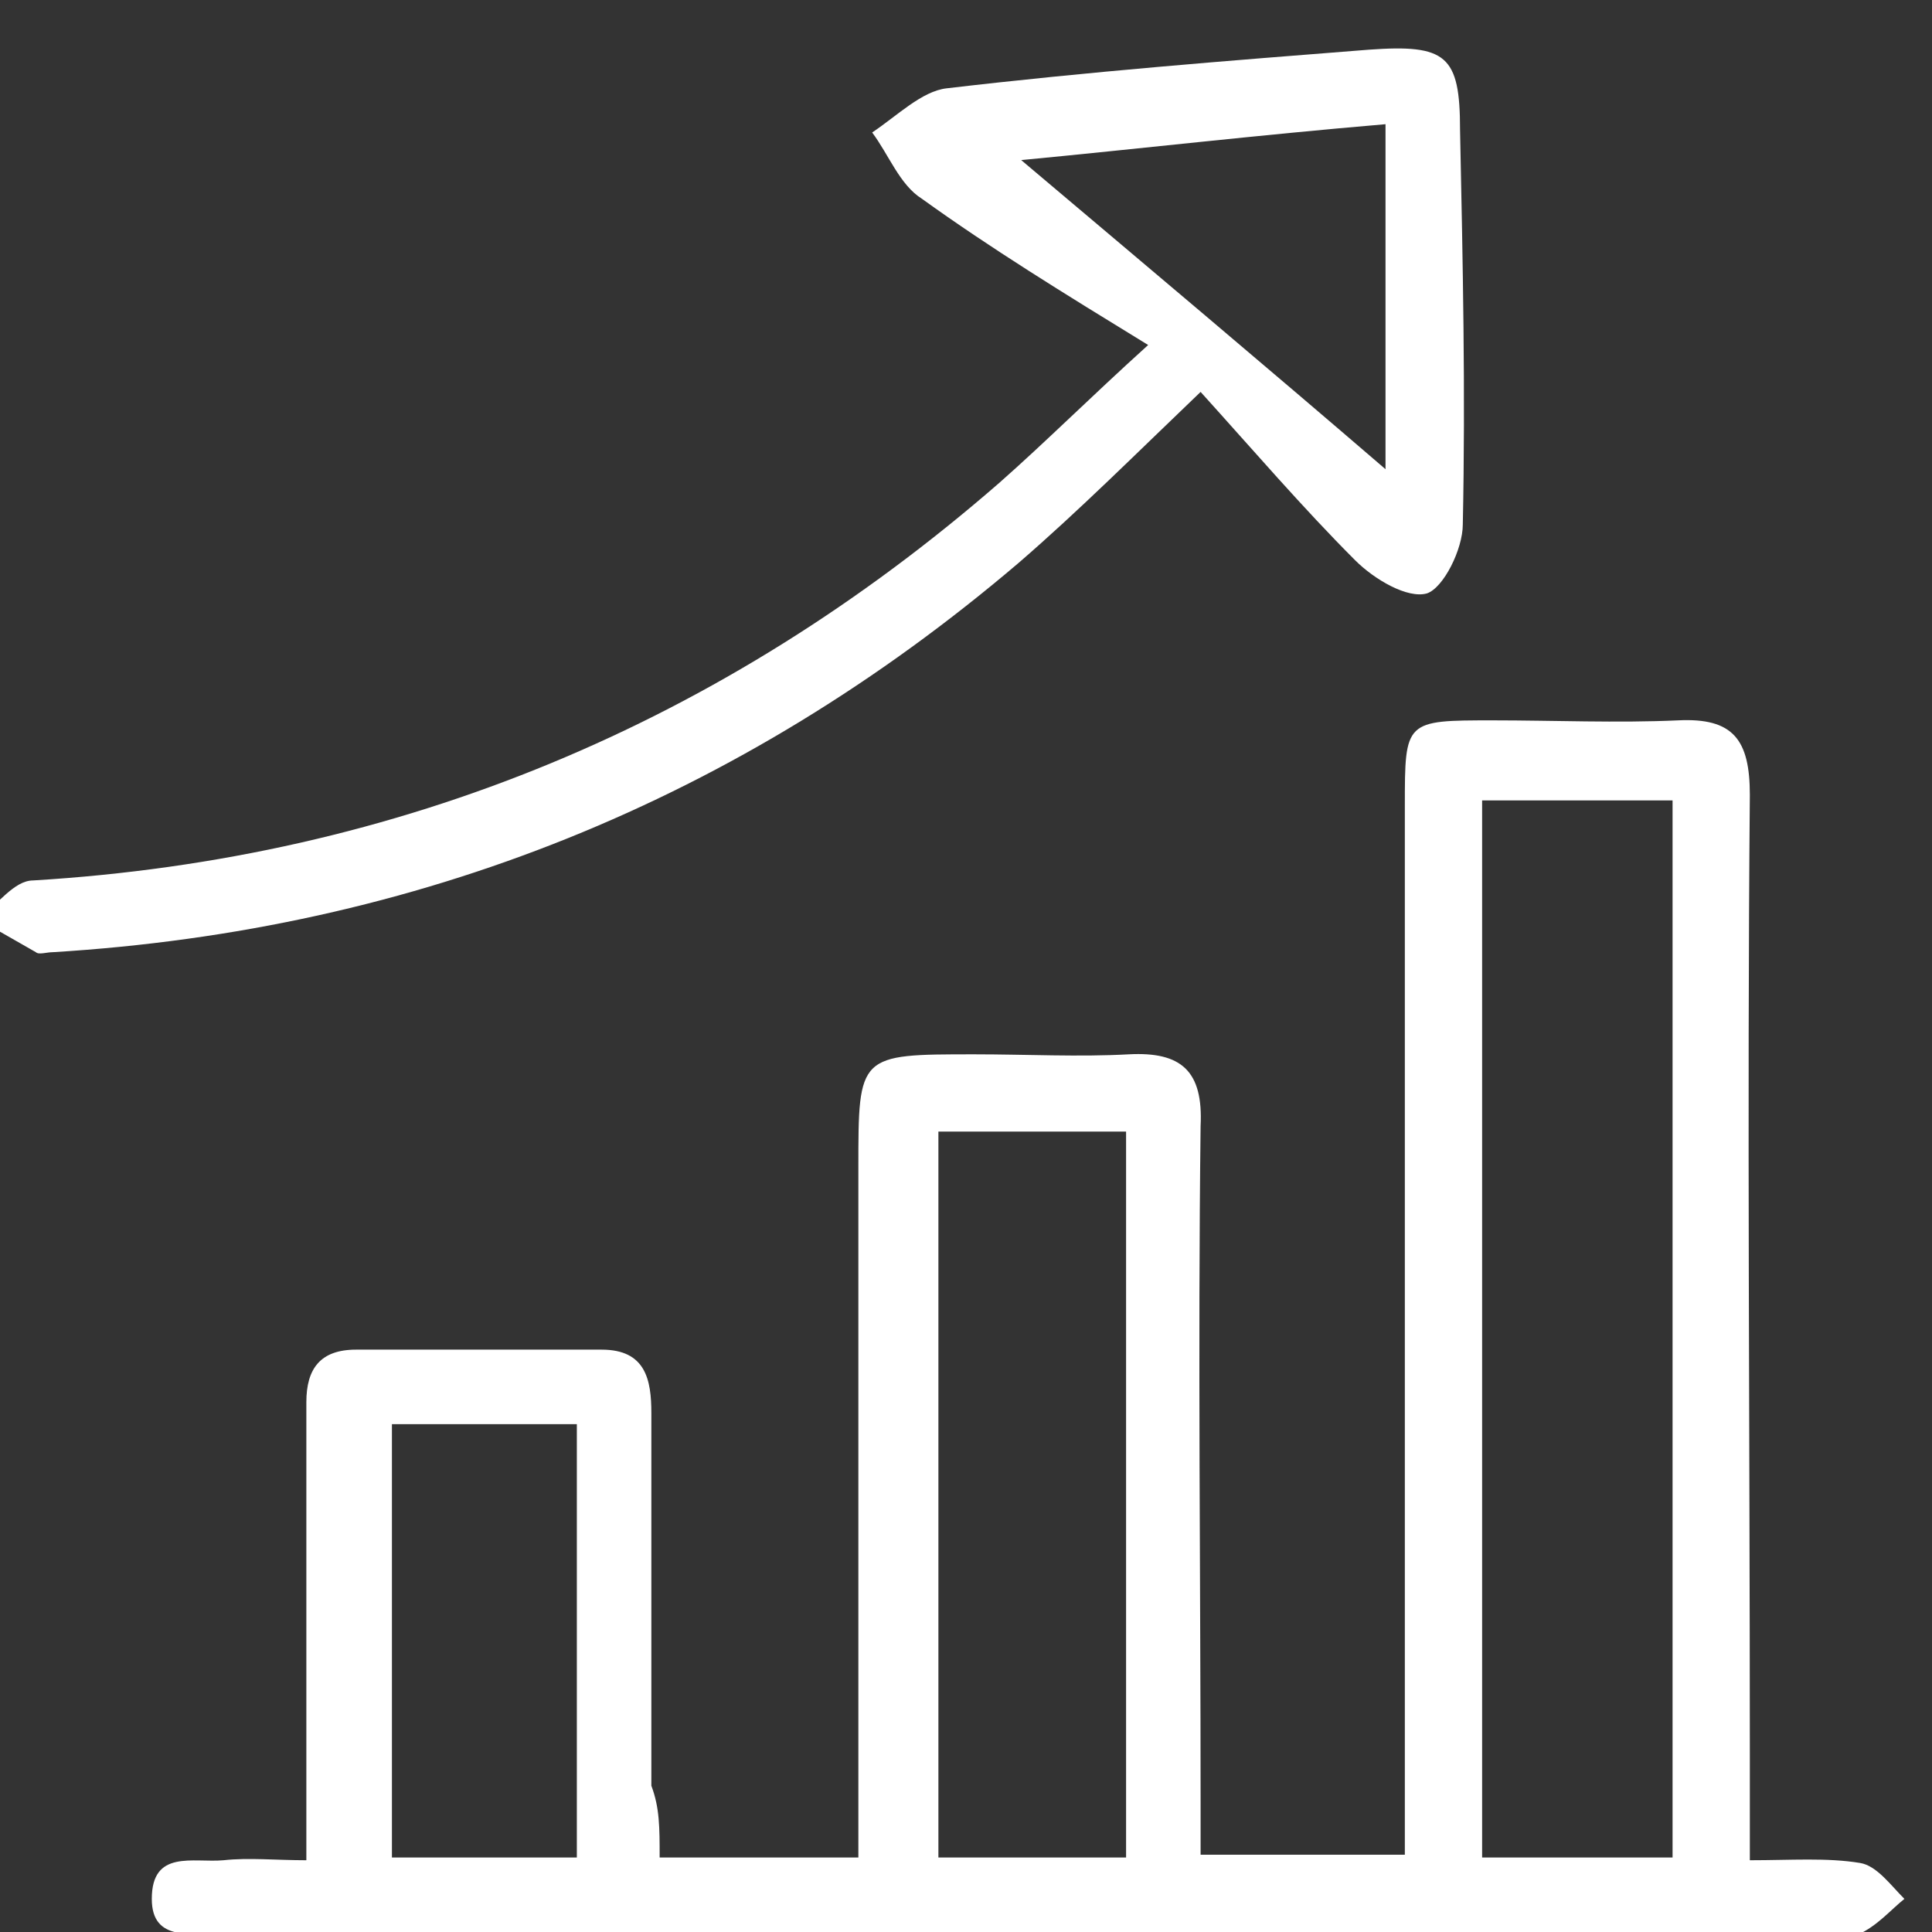
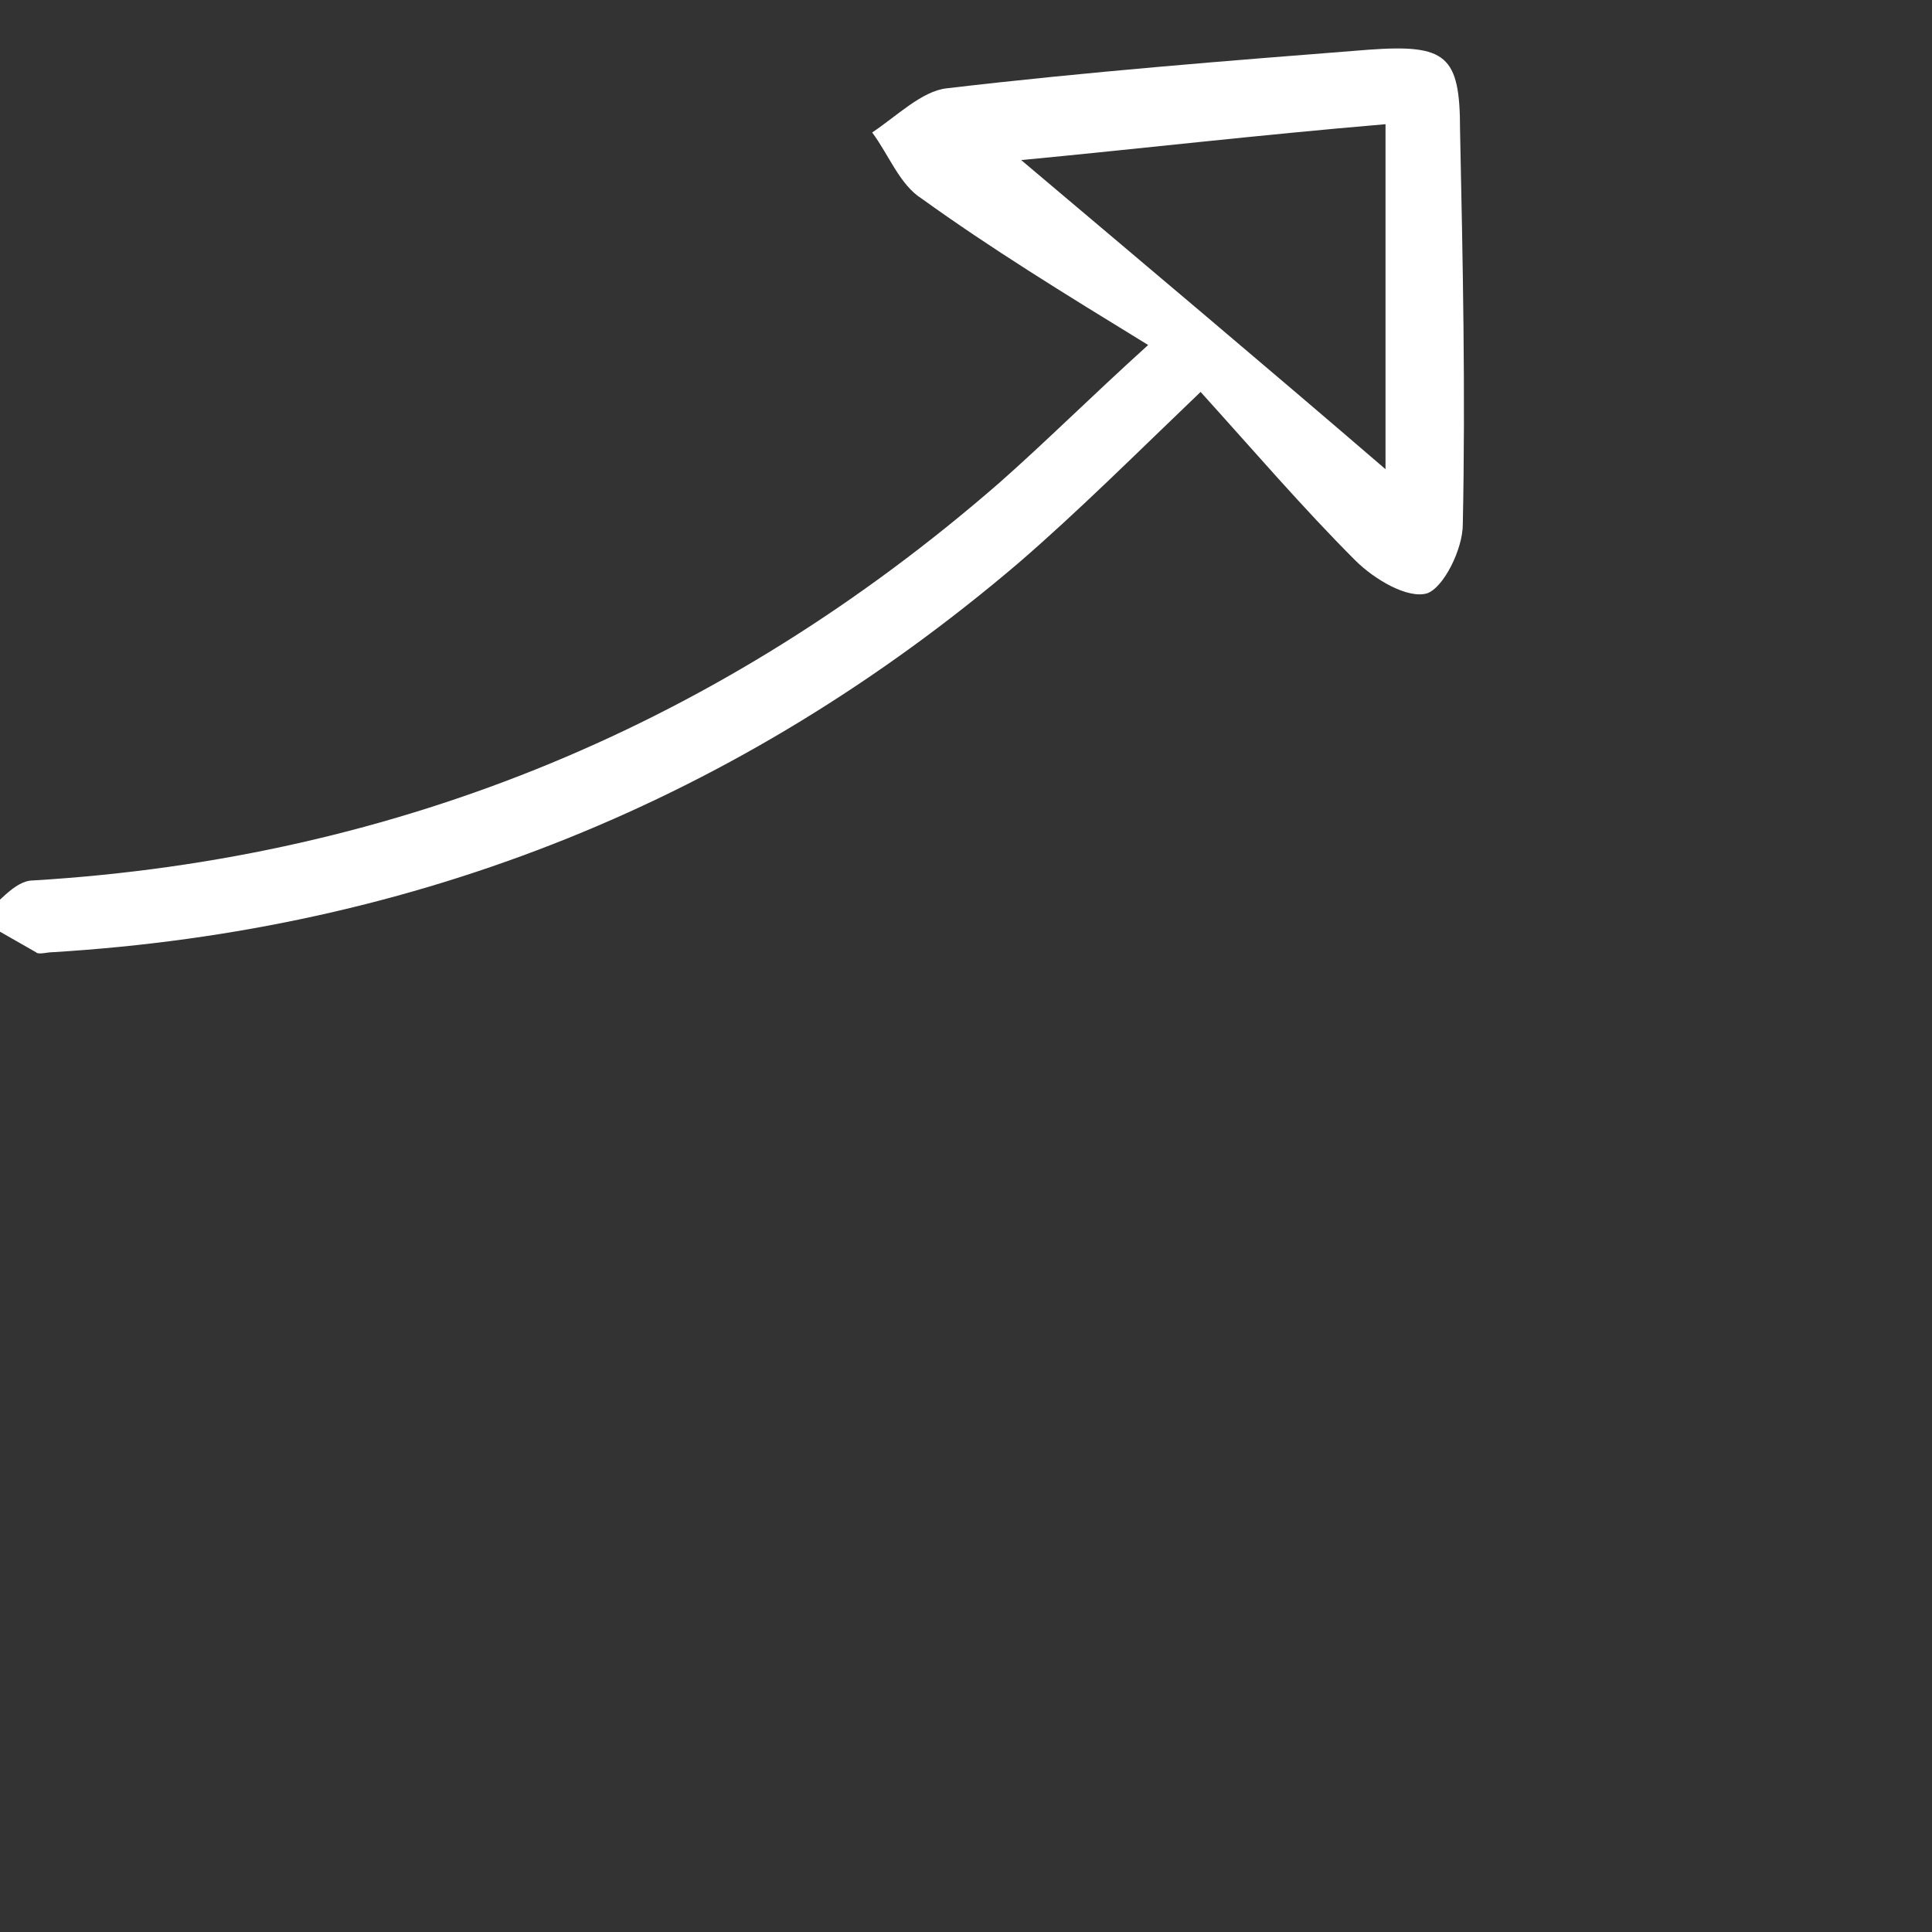
<svg xmlns="http://www.w3.org/2000/svg" version="1.1" id="Layer_1" x="0px" y="0px" viewBox="0 0 70 70" style="enable-background:new 0 0 70 70;" xml:space="preserve">
  <rect x="0" y="0" width="70" height="70" fill="#333333" stroke="none" />
  <style type="text/css">
	.st0{fill:#FFFFFF;}
	.st1{fill:#CE0941;}
	.st2{fill:none;stroke:#FFFFFF;stroke-width:2;stroke-miterlimit:10;}
</style>
  <g>
-     <path class="st0" d="M23.9,67.3c2.5,0,4.7,0,7.2,0c0-1,0-1.8,0-2.6c0-7.5,0-14.9,0-22.4c0-4.1,0-4.1,4.2-4.1c1.9,0,3.8,0.1,5.6,0   c1.9-0.1,2.7,0.6,2.6,2.6c-0.1,8.2,0,16.4,0,24.5c0,0.6,0,1.1,0,1.9c2.4,0,4.8,0,7.4,0c0-0.9,0-1.7,0-2.6c0-11.8,0-23.6,0-35.4   c0-3.1,0-3.1,3.2-3.1c2.2,0,4.5,0.1,6.7,0c2-0.1,2.6,0.7,2.6,2.7c-0.1,11.6,0,23.2,0,34.7c0,1.2,0,2.4,0,3.9c1.5,0,2.8-0.1,4,0.1   c0.6,0.1,1.1,0.8,1.6,1.3c-0.5,0.4-1,1-1.7,1.3c-0.4,0.2-1,0-1.5,0c-19,0-38.1,0-57.1,0c-0.2,0-0.4,0-0.7,0c-1-0.1-2.5,0.3-2.5-1.3   c0-1.8,1.5-1.3,2.6-1.4c0.9-0.1,1.9,0,3,0c0-3.4,0-6.7,0-9.9c0-2.2,0-4.5,0-6.7c0-1.2,0.5-1.9,1.8-1.9c3,0,5.9,0,8.9,0   c1.6,0,1.8,1.1,1.8,2.3c0,4.5,0,9,0,13.5C23.9,65.5,23.9,66.2,23.9,67.3z M60.6,67.3c0-13,0-25.6,0-38.3c-2.4,0-4.7,0-6.9,0   c0,12.9,0,25.5,0,38.3C56.1,67.3,58.3,67.3,60.6,67.3z M34,41c0,8.9,0,17.5,0,26.3c2.3,0,4.5,0,6.8,0c0-8.8,0-17.5,0-26.3   C38.5,41,36.3,41,34,41z M20.9,67.3c0-5.4,0-10.5,0-15.7c-2.3,0-4.5,0-6.7,0c0,5.3,0,10.4,0,15.7C16.5,67.3,18.6,67.3,20.9,67.3z" />
    <path class="st0" d="M41.6,12.5c-3.1-1.9-5.7-3.5-8.2-5.3c-0.8-0.5-1.2-1.6-1.8-2.4c0.9-0.6,1.8-1.5,2.7-1.6   c5.1-0.6,10.2-1,15.3-1.4c2.8-0.2,3.3,0.2,3.3,2.9c0.1,4.8,0.2,9.5,0.1,14.3c0,0.9-0.7,2.3-1.3,2.5c-0.7,0.2-1.9-0.5-2.6-1.2   c-1.9-1.9-3.7-4-5.6-6.1c-2.3,2.2-4.4,4.3-6.6,6.2C26.8,29,15.1,33.7,1.9,34.5c-0.2,0-0.5,0.1-0.6,0c-0.7-0.4-1.4-0.8-2.1-1.2   c0.7-0.5,1.3-1.4,2-1.4c13.3-0.8,25-5.7,35-14.4C37.9,16,39.5,14.4,41.6,12.5z M50.2,4.5c-4.7,0.4-9,0.9-13.2,1.3   c4.5,3.8,8.9,7.5,13.2,11.2C50.2,12.9,50.2,8.8,50.2,4.5z" />
  </g>
</svg>